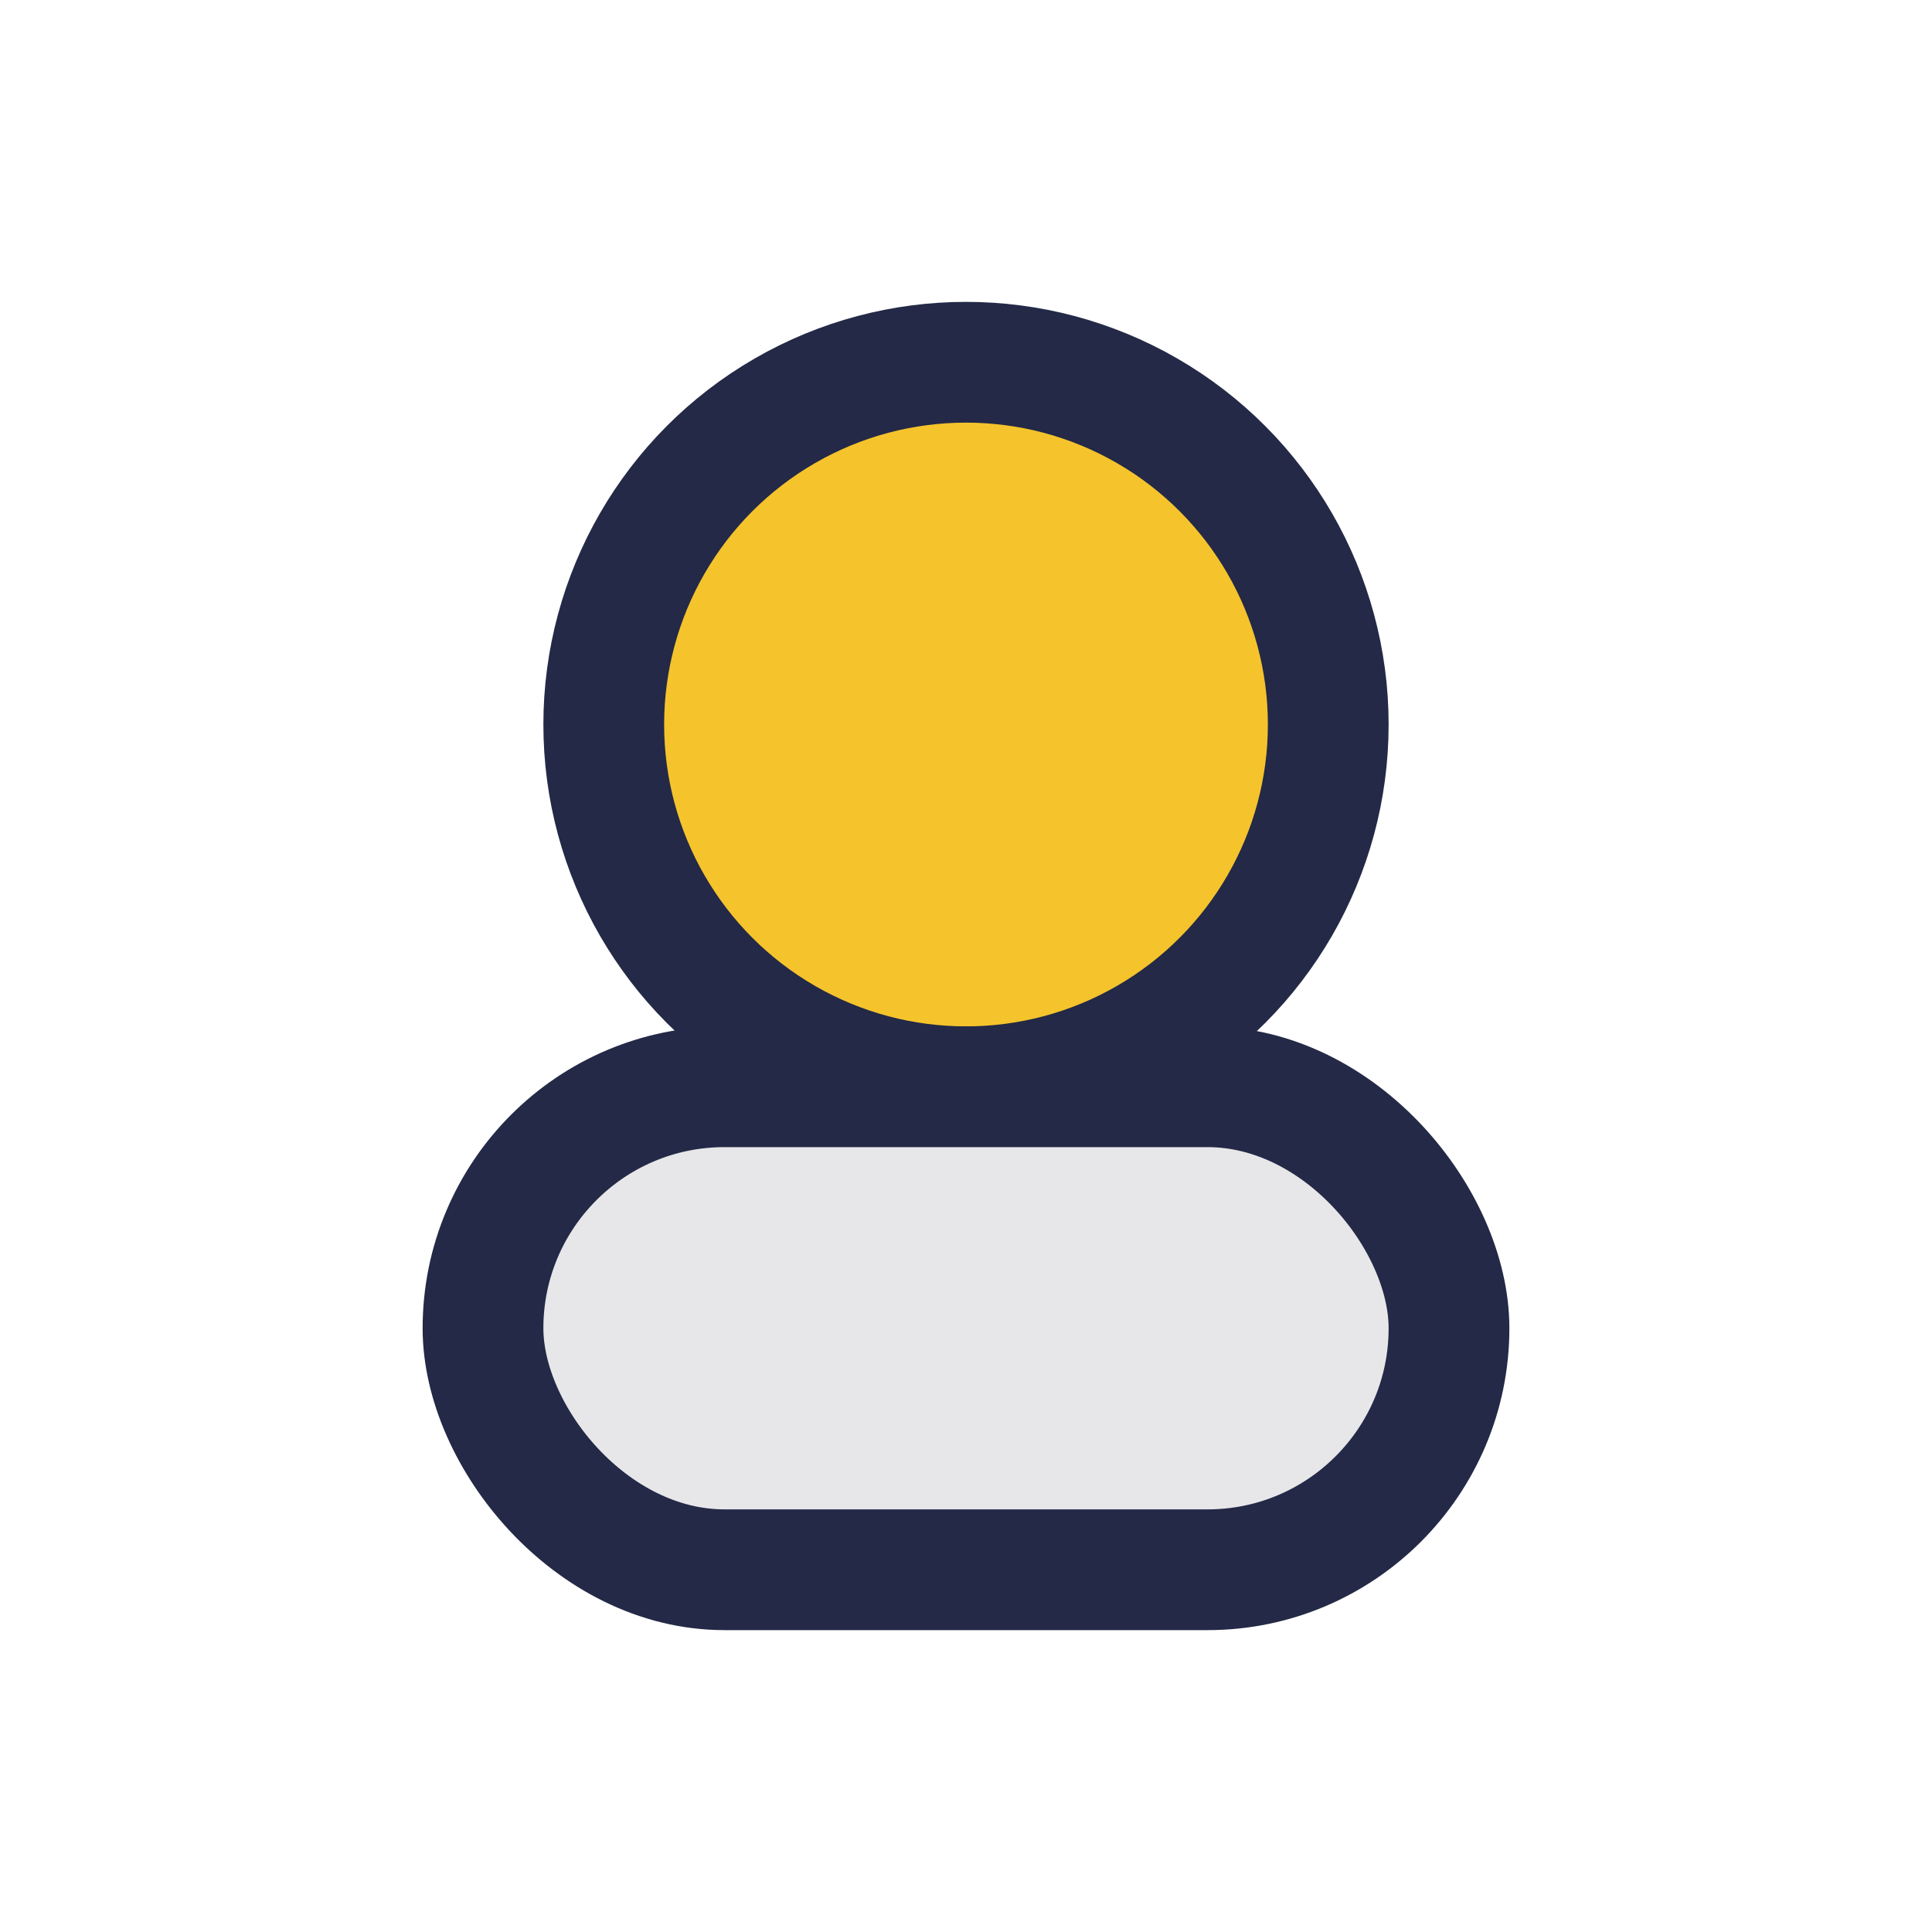
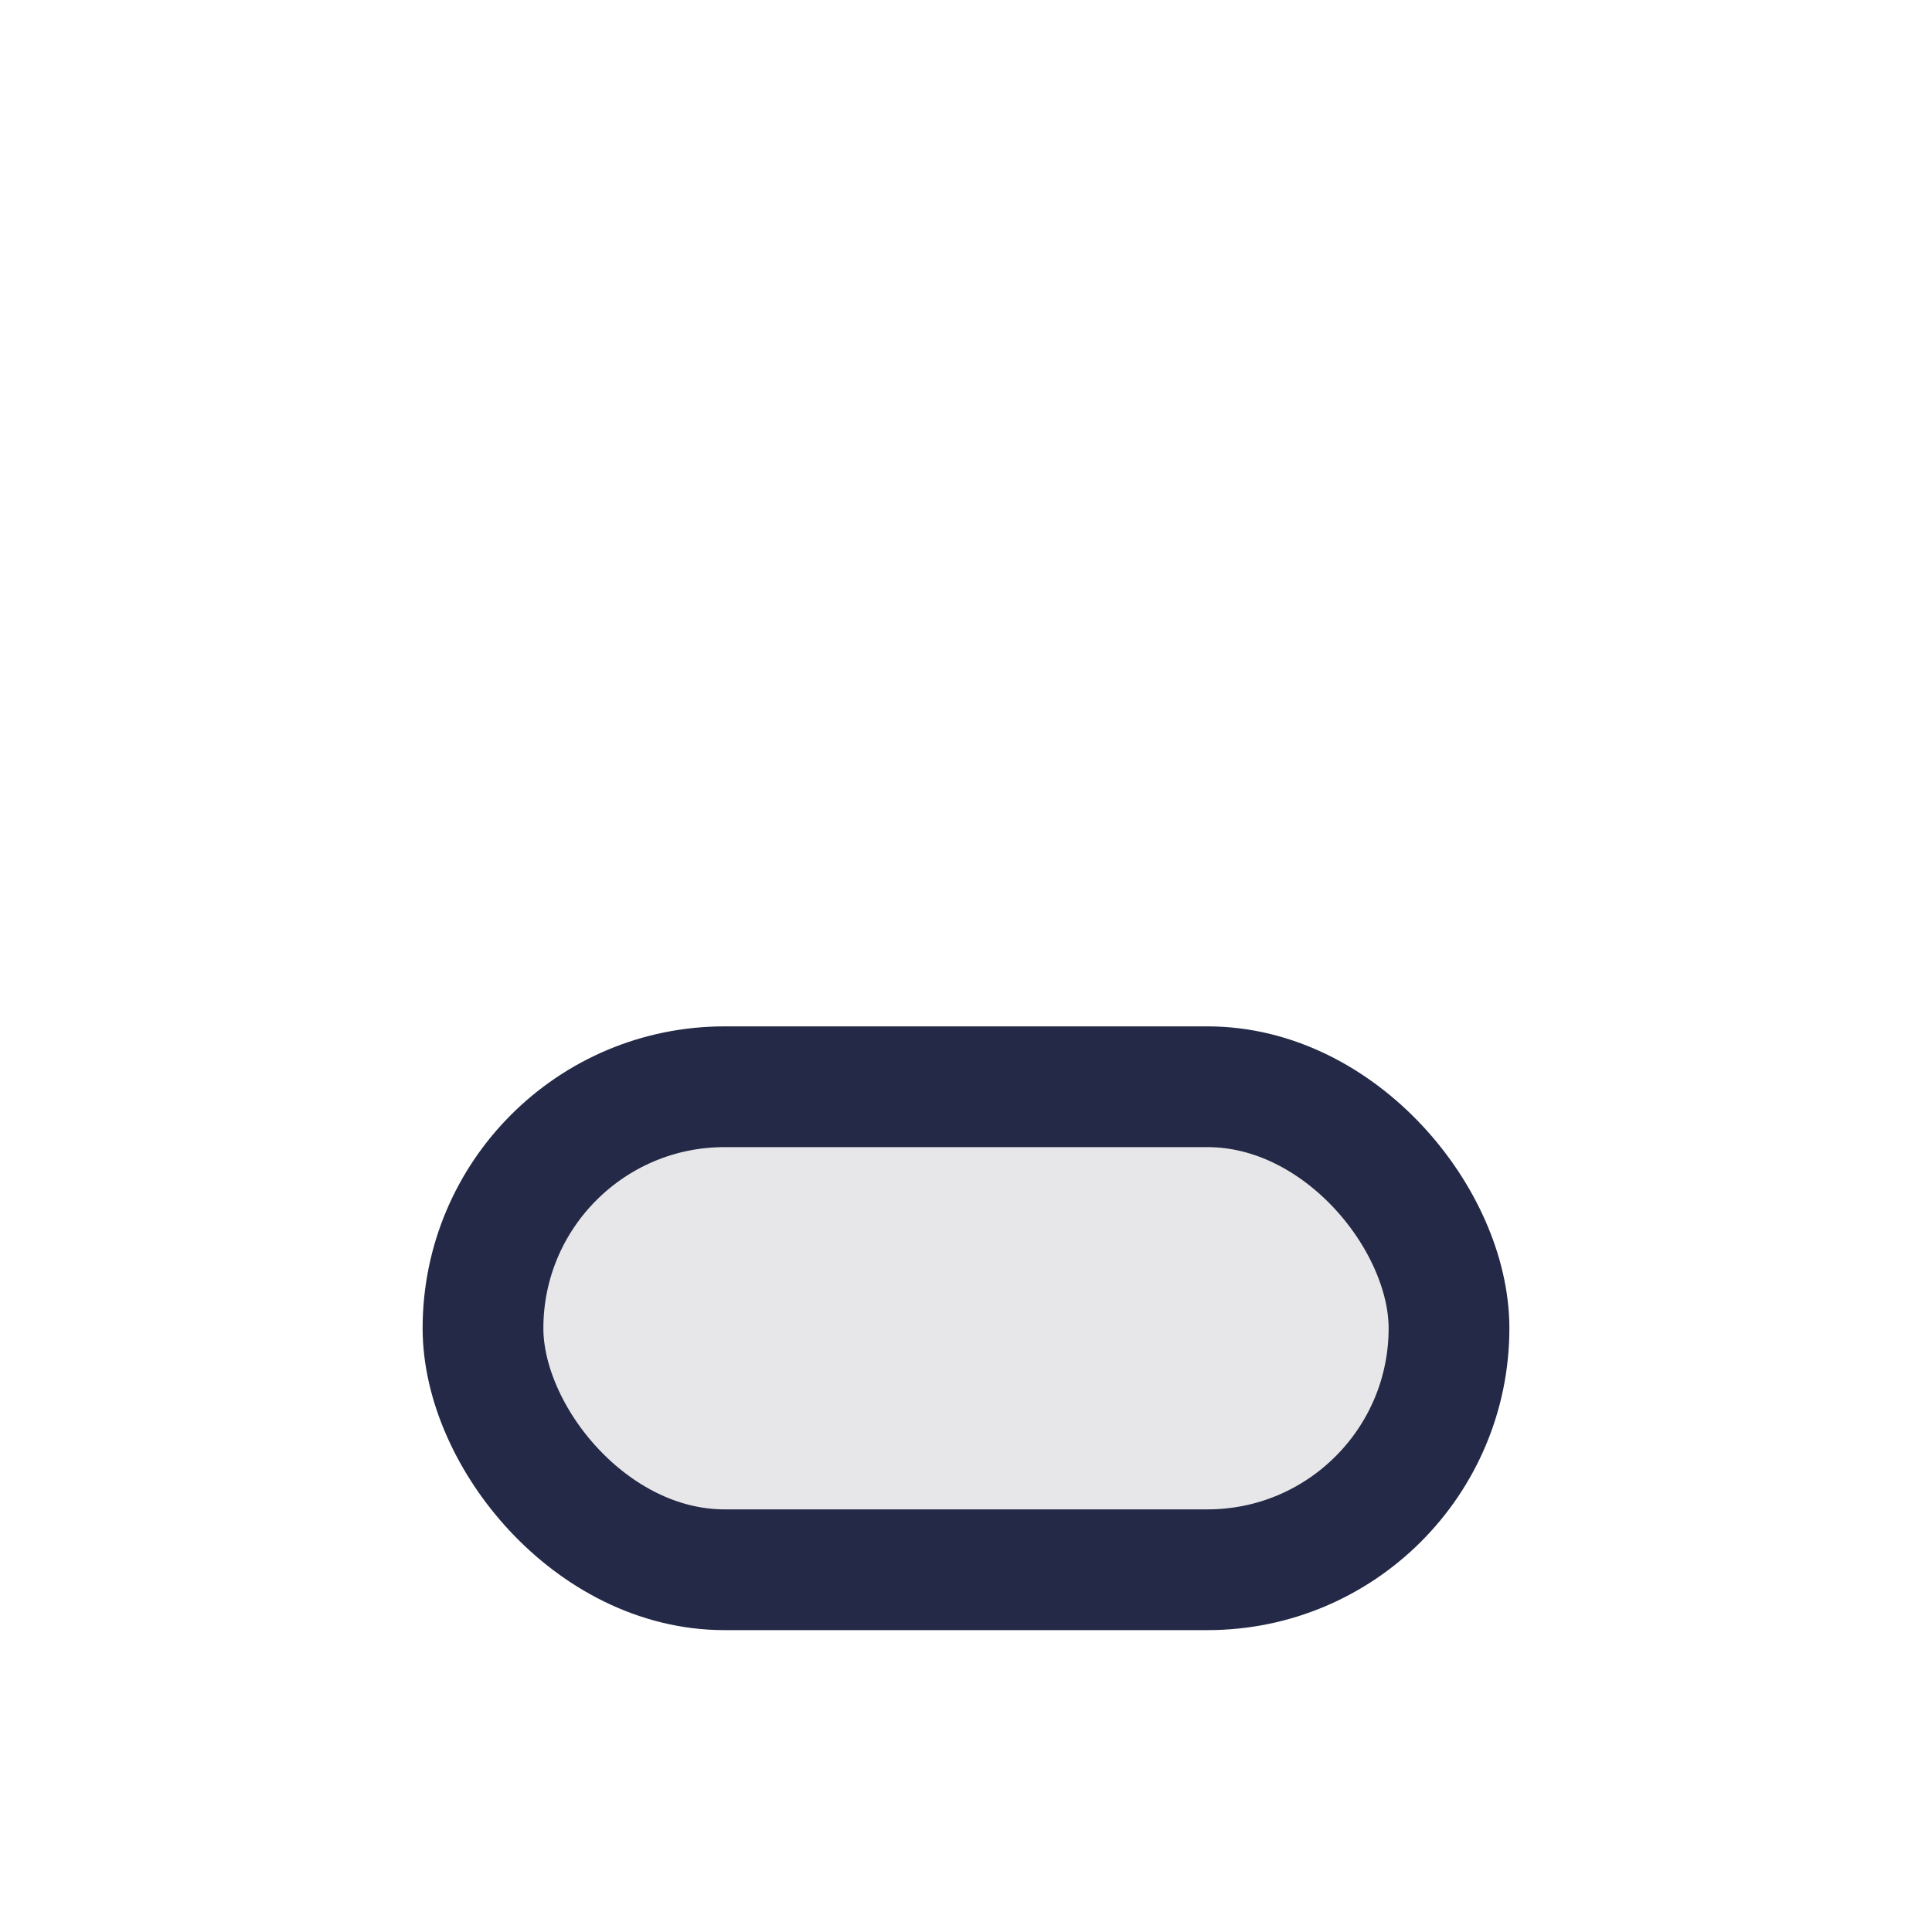
<svg xmlns="http://www.w3.org/2000/svg" width="32" height="32" viewBox="0 0 32 32">
-   <circle cx="16" cy="12" r="6" fill="#F5C32C" stroke="#232946" stroke-width="2" />
  <rect x="8" y="18" width="16" height="8" rx="4" fill="#E7E7E9" stroke="#232946" stroke-width="2" />
</svg>